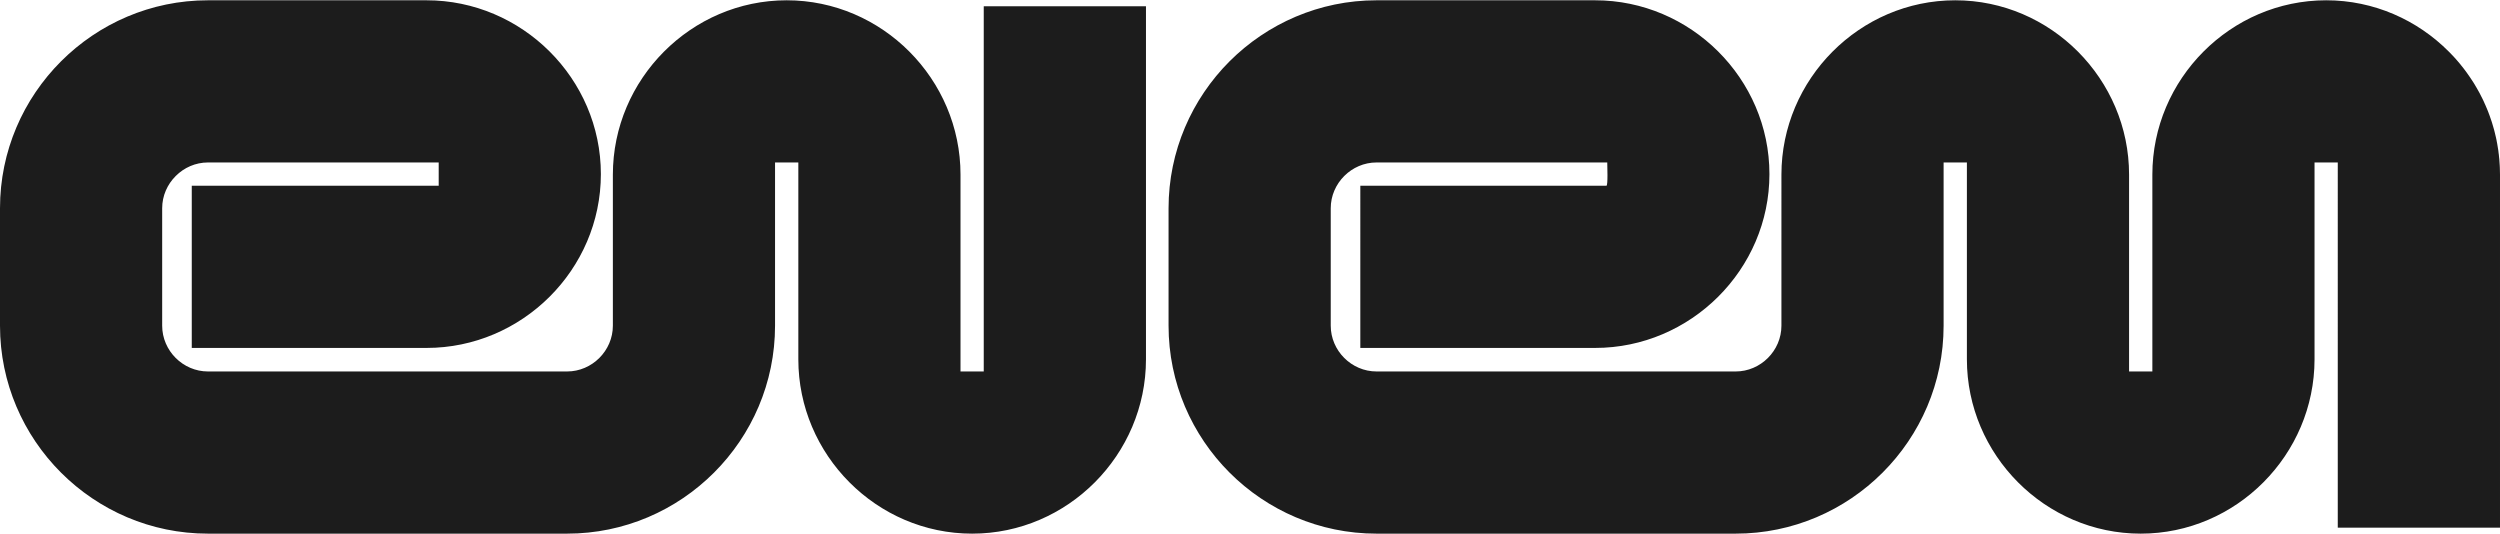
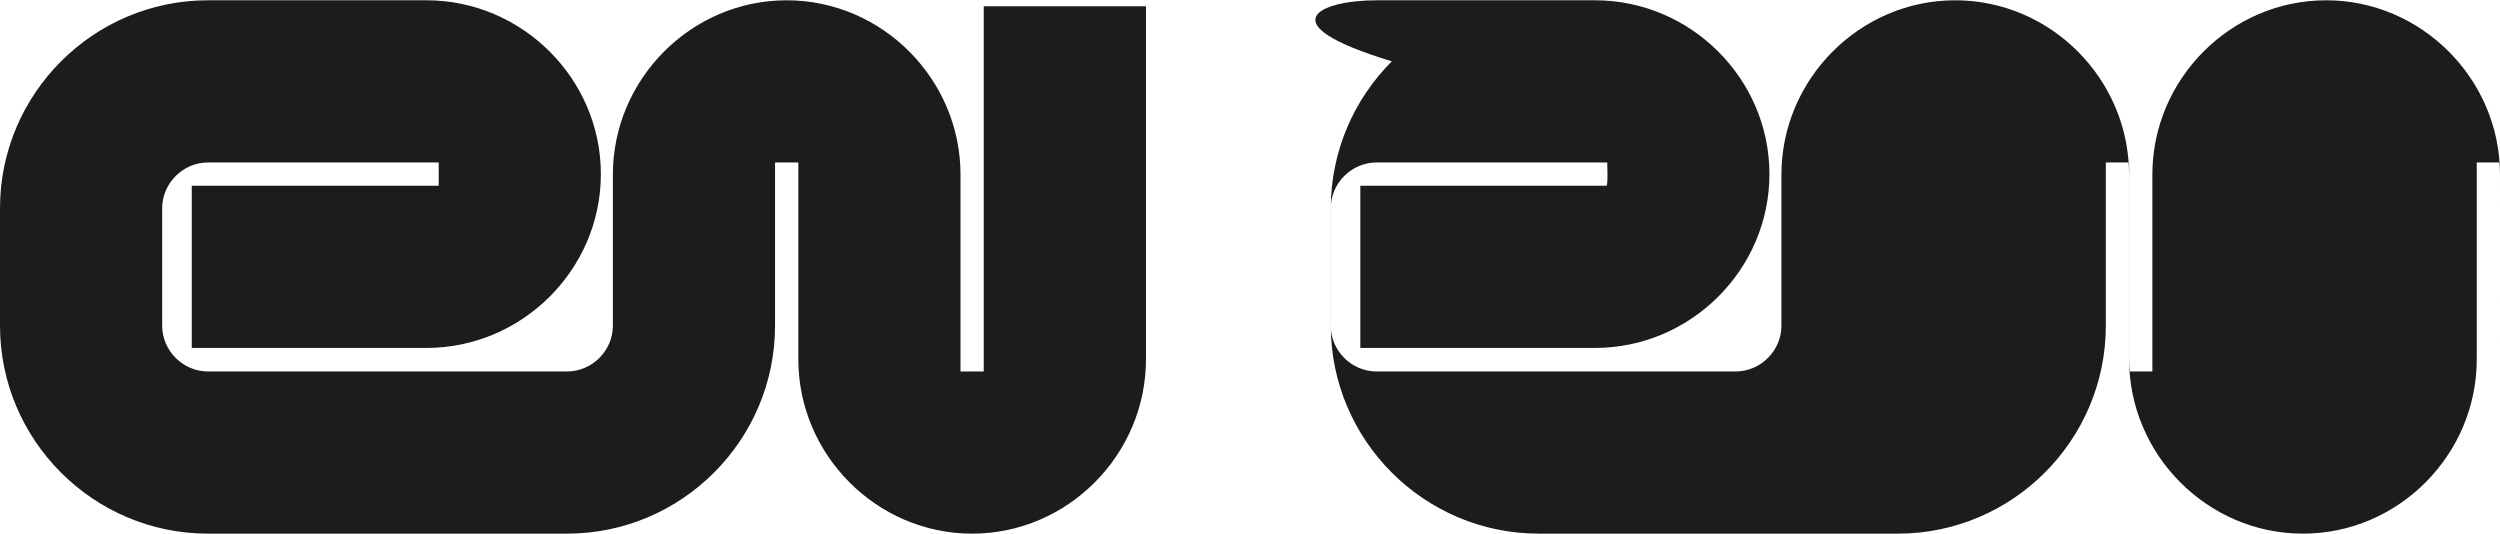
<svg xmlns="http://www.w3.org/2000/svg" xml:space="preserve" width="501" height="107" style="shape-rendering:geometricPrecision;text-rendering:geometricPrecision;image-rendering:optimizeQuality;fill-rule:evenodd;clip-rule:evenodd" viewBox="0 0 500.23 106.72">
-   <path d="M196.84 1.2h32.46v70.64c0 19.09-15.66 34.88-34.78 34.88-19.13 0-34.78-15.79-34.78-34.88V32.45h-4.66v32.66c0 22.92-18.69 41.61-41.61 41.61H41.61C18.69 106.72 0 88.03 0 65.11v-23.5C0 18.7 18.7 0 41.61 0h43.74c19.09 0 34.88 15.66 34.88 34.78s-15.79 34.78-34.88 34.78H38.37V37.11h49.41v-4.66H41.61c-2.5 0-4.79 1.04-6.45 2.71-1.67 1.66-2.71 3.95-2.71 6.45v23.5c0 5.01 4.16 9.16 9.16 9.16h71.86c5 0 9.16-4.15 9.16-9.16V34.88C122.63 15.79 138.29 0 157.41 0s34.78 15.79 34.78 34.88v39.39h4.65V1.2zm150.45 73.07c5 0 9.16-4.15 9.16-9.16V34.88C356.45 15.79 372.11 0 391.23 0s34.78 15.79 34.78 34.88v39.39h4.66V34.88C430.67 15.79 446.32 0 465.45 0c9.55 0 18.25 3.94 24.57 10.3l.29.3.29.3.29.3.28.31.28.31.28.32.27.32.27.32.26.33.26.32c.09.11.17.22.26.34.08.11.17.22.25.33l.25.34.24.34c.08.11.17.23.24.34l.24.35.23.35.23.35.23.35.22.36.21.36.22.37c.07.12.13.24.2.36.07.13.14.25.21.37l.2.37.19.38.19.37.19.38c.06.13.12.26.18.38l.17.39.18.39.16.38.17.4.16.39.15.39v.01l.15.39c.05.14.1.27.14.4l.14.41.14.4c.04.14.08.27.13.41l.12.41.12.41.12.41.11.42c.03.13.07.27.1.41l.1.42c.03.14.07.28.1.42l.09.42.08.43.08.42.07.43.07.43c.03.14.05.29.07.43l.05.43v.01l.06.43.04.44c.02.14.03.29.05.43l.03.44.03.44.03.44.02.45c.01.14.01.29.01.44l.01.45.01.44v70.64h-32.46V32.45h-4.65v39.39c0 19.09-15.66 34.88-34.78 34.88s-34.78-15.79-34.78-34.88V32.45h-4.66v32.66c0 22.92-18.69 41.61-41.61 41.61h-71.86c-11.45 0-21.86-4.67-29.4-12.21-7.53-7.53-12.21-17.94-12.21-29.4v-23.5c0-11.46 4.68-21.86 12.21-29.4C253.57 4.68 263.98 0 275.43 0h43.74c19.09 0 34.88 15.66 34.88 34.78s-15.79 34.78-34.88 34.78h-46.98V37.11h49.24c.34 0 .17-4.09.17-4.66h-46.17c-5 0-9.16 4.16-9.16 9.16v23.5c0 5.01 4.16 9.16 9.16 9.16h71.86z" style="fill:#1c1c1c;fill-rule:nonzero" />
+   <path d="M196.84 1.2h32.46v70.64c0 19.09-15.66 34.88-34.78 34.88-19.13 0-34.78-15.79-34.78-34.88V32.45h-4.66v32.66c0 22.92-18.69 41.61-41.61 41.61H41.61C18.69 106.72 0 88.03 0 65.11v-23.5C0 18.7 18.7 0 41.61 0h43.74c19.09 0 34.88 15.66 34.88 34.78s-15.79 34.78-34.88 34.78H38.37V37.11h49.41v-4.66H41.61c-2.5 0-4.79 1.04-6.45 2.71-1.67 1.66-2.71 3.95-2.71 6.45v23.5c0 5.01 4.16 9.16 9.16 9.16h71.86c5 0 9.16-4.15 9.16-9.16V34.88C122.63 15.79 138.29 0 157.41 0s34.78 15.79 34.78 34.88v39.39h4.65V1.2zm150.45 73.07c5 0 9.16-4.15 9.16-9.16V34.88C356.45 15.79 372.11 0 391.23 0s34.78 15.79 34.78 34.88v39.39h4.66V34.88C430.67 15.79 446.32 0 465.45 0c9.55 0 18.25 3.94 24.57 10.3l.29.3.29.3.29.3.28.31.28.31.28.32.27.32.27.32.26.33.26.32c.09.11.17.22.26.34.08.11.17.22.25.33l.25.34.24.34c.08.11.17.23.24.34l.24.35.23.35.23.35.23.35.22.36.21.36.22.37c.07.12.13.24.2.36.07.13.14.25.21.37l.2.37.19.38.19.37.19.38c.06.13.12.26.18.38l.17.39.18.39.16.38.17.4.16.39.15.39v.01l.15.39c.05.14.1.27.14.4l.14.41.14.4c.04.14.08.27.13.41l.12.41.12.41.12.41.11.42c.03.13.07.27.1.41l.1.42c.03.14.07.28.1.42l.09.42.08.43.08.42.07.43.07.43c.03.14.05.29.07.43l.05.43v.01l.06.43.04.44c.02.14.03.29.05.43l.03.44.03.44.03.44.02.45c.01.14.01.29.01.44l.01.45.01.44v70.64V32.45h-4.65v39.39c0 19.09-15.66 34.88-34.78 34.88s-34.78-15.79-34.78-34.88V32.45h-4.66v32.66c0 22.92-18.69 41.61-41.61 41.61h-71.86c-11.45 0-21.86-4.67-29.4-12.21-7.53-7.53-12.21-17.94-12.21-29.4v-23.5c0-11.46 4.68-21.86 12.21-29.4C253.57 4.68 263.98 0 275.43 0h43.74c19.09 0 34.88 15.66 34.88 34.78s-15.79 34.78-34.88 34.78h-46.98V37.11h49.24c.34 0 .17-4.09.17-4.66h-46.17c-5 0-9.16 4.16-9.16 9.16v23.5c0 5.01 4.16 9.16 9.16 9.16h71.86z" style="fill:#1c1c1c;fill-rule:nonzero" />
</svg>